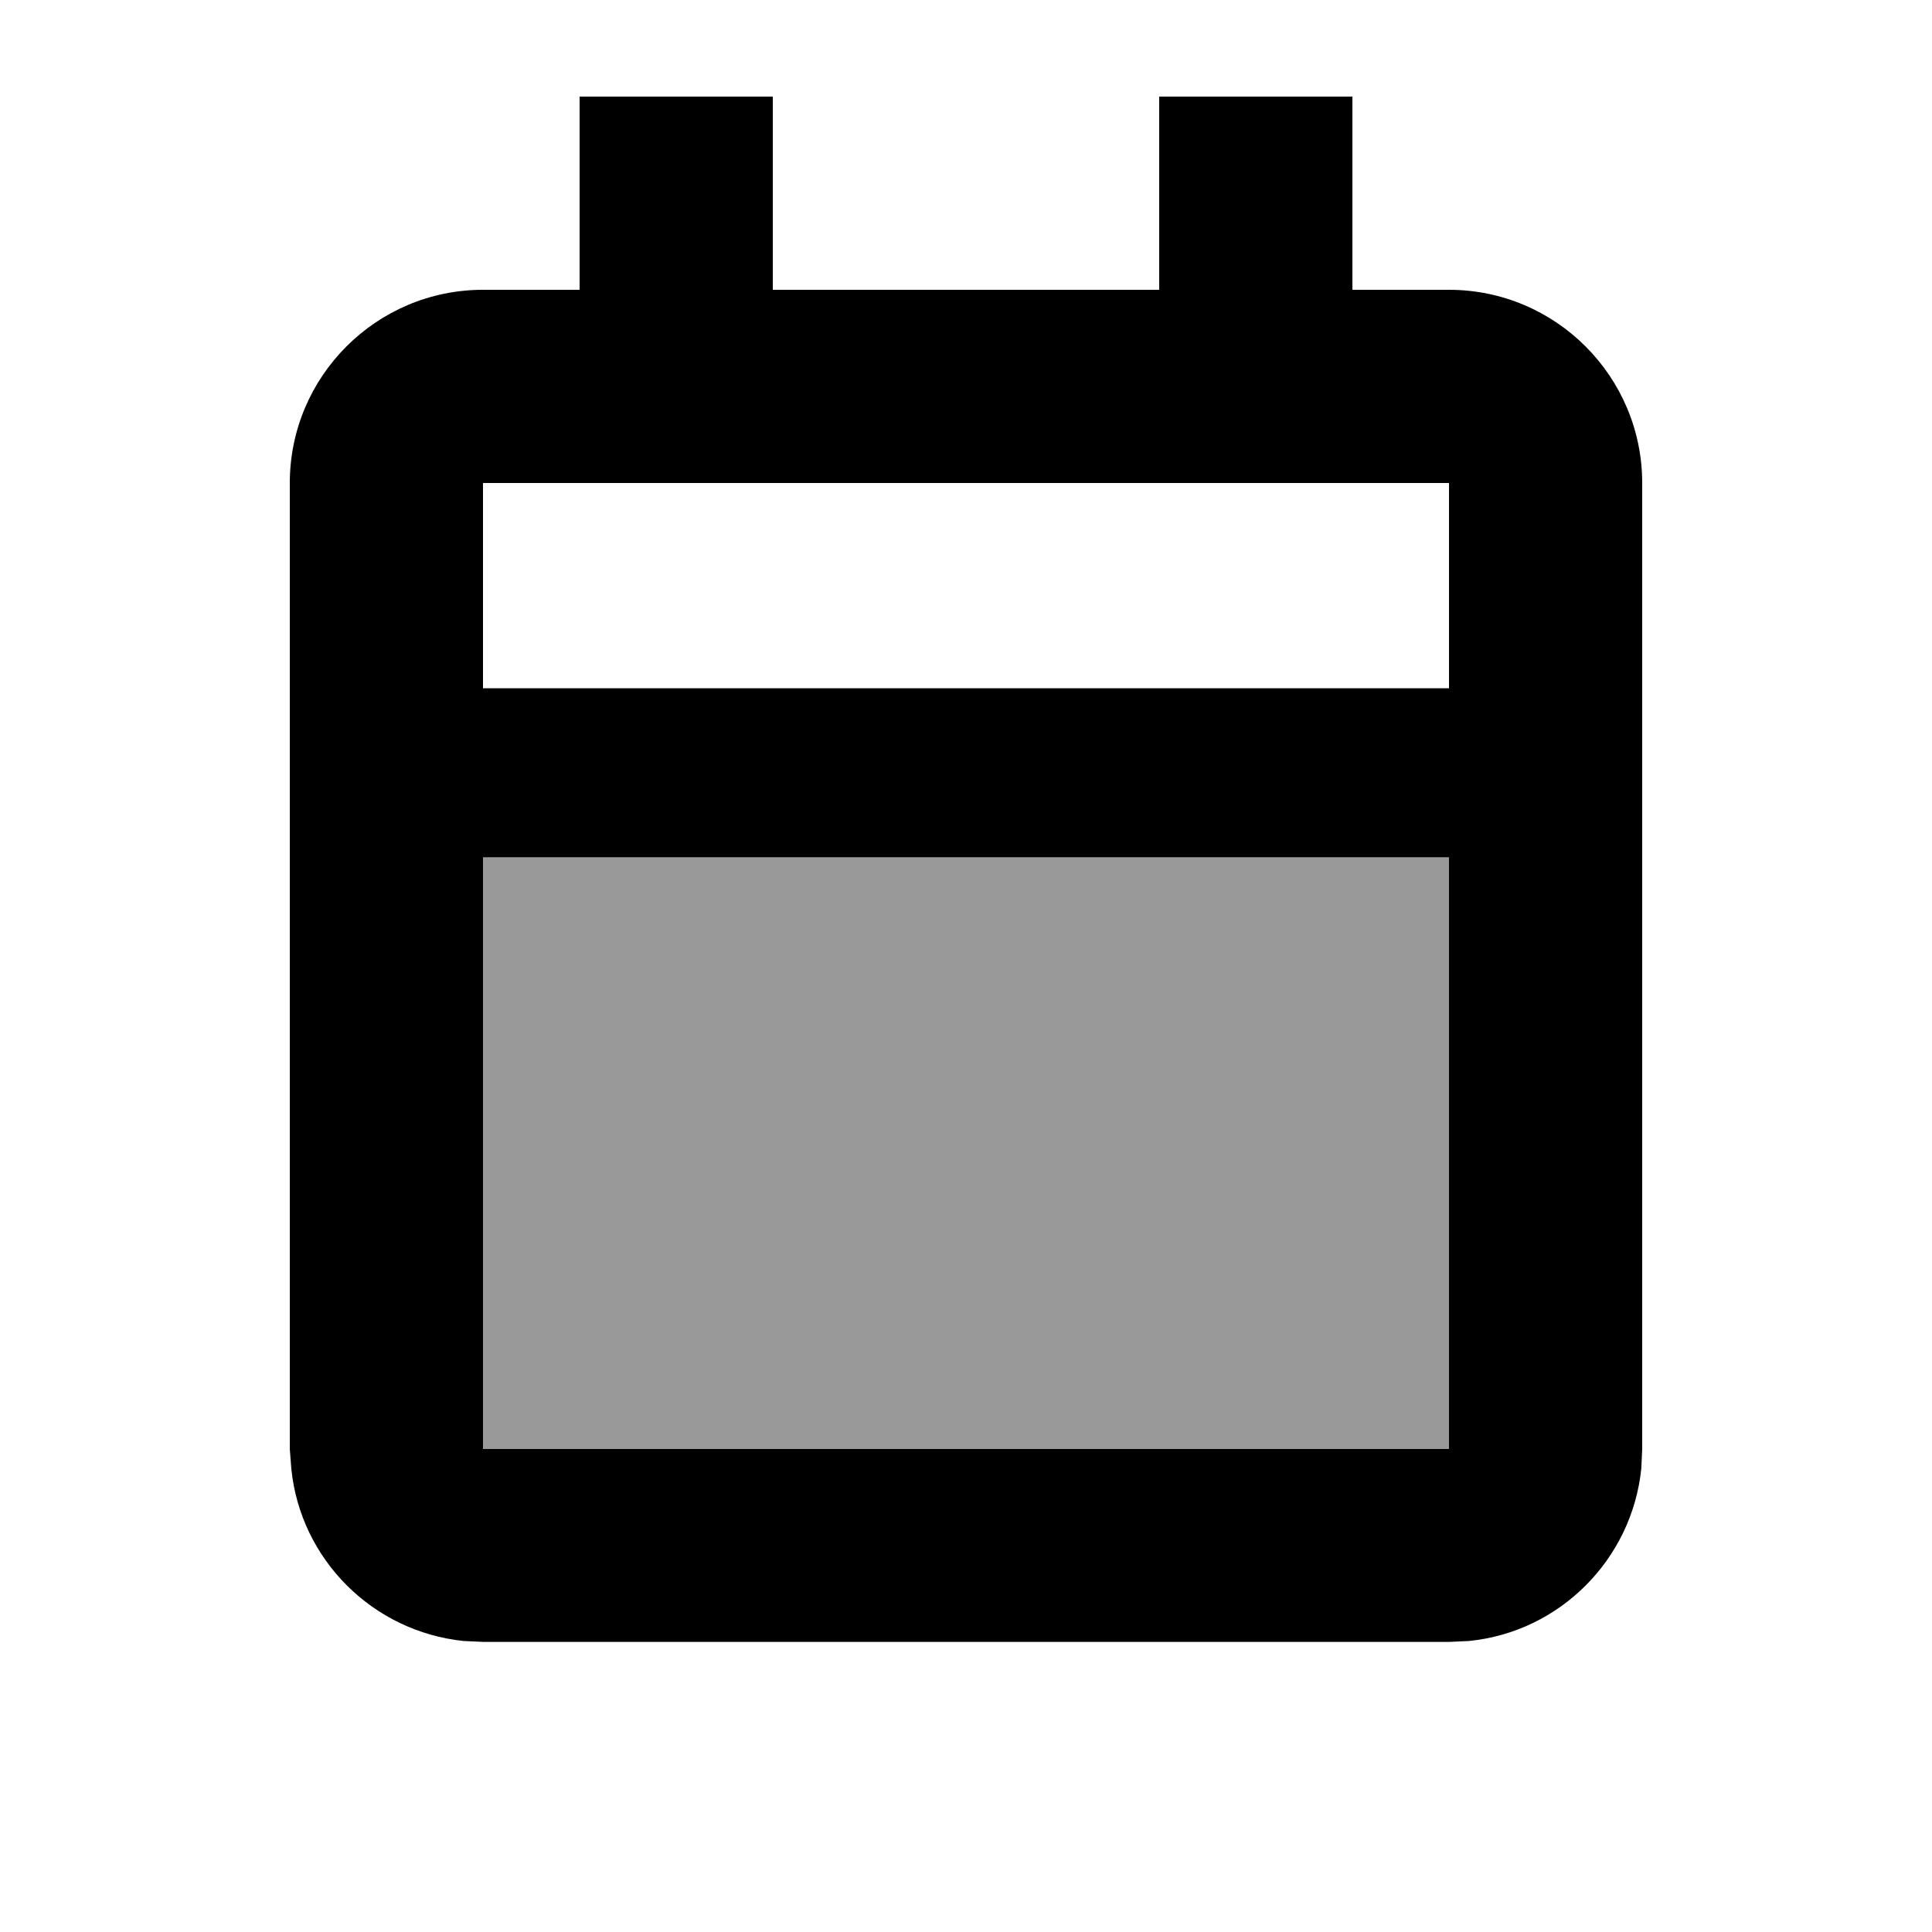
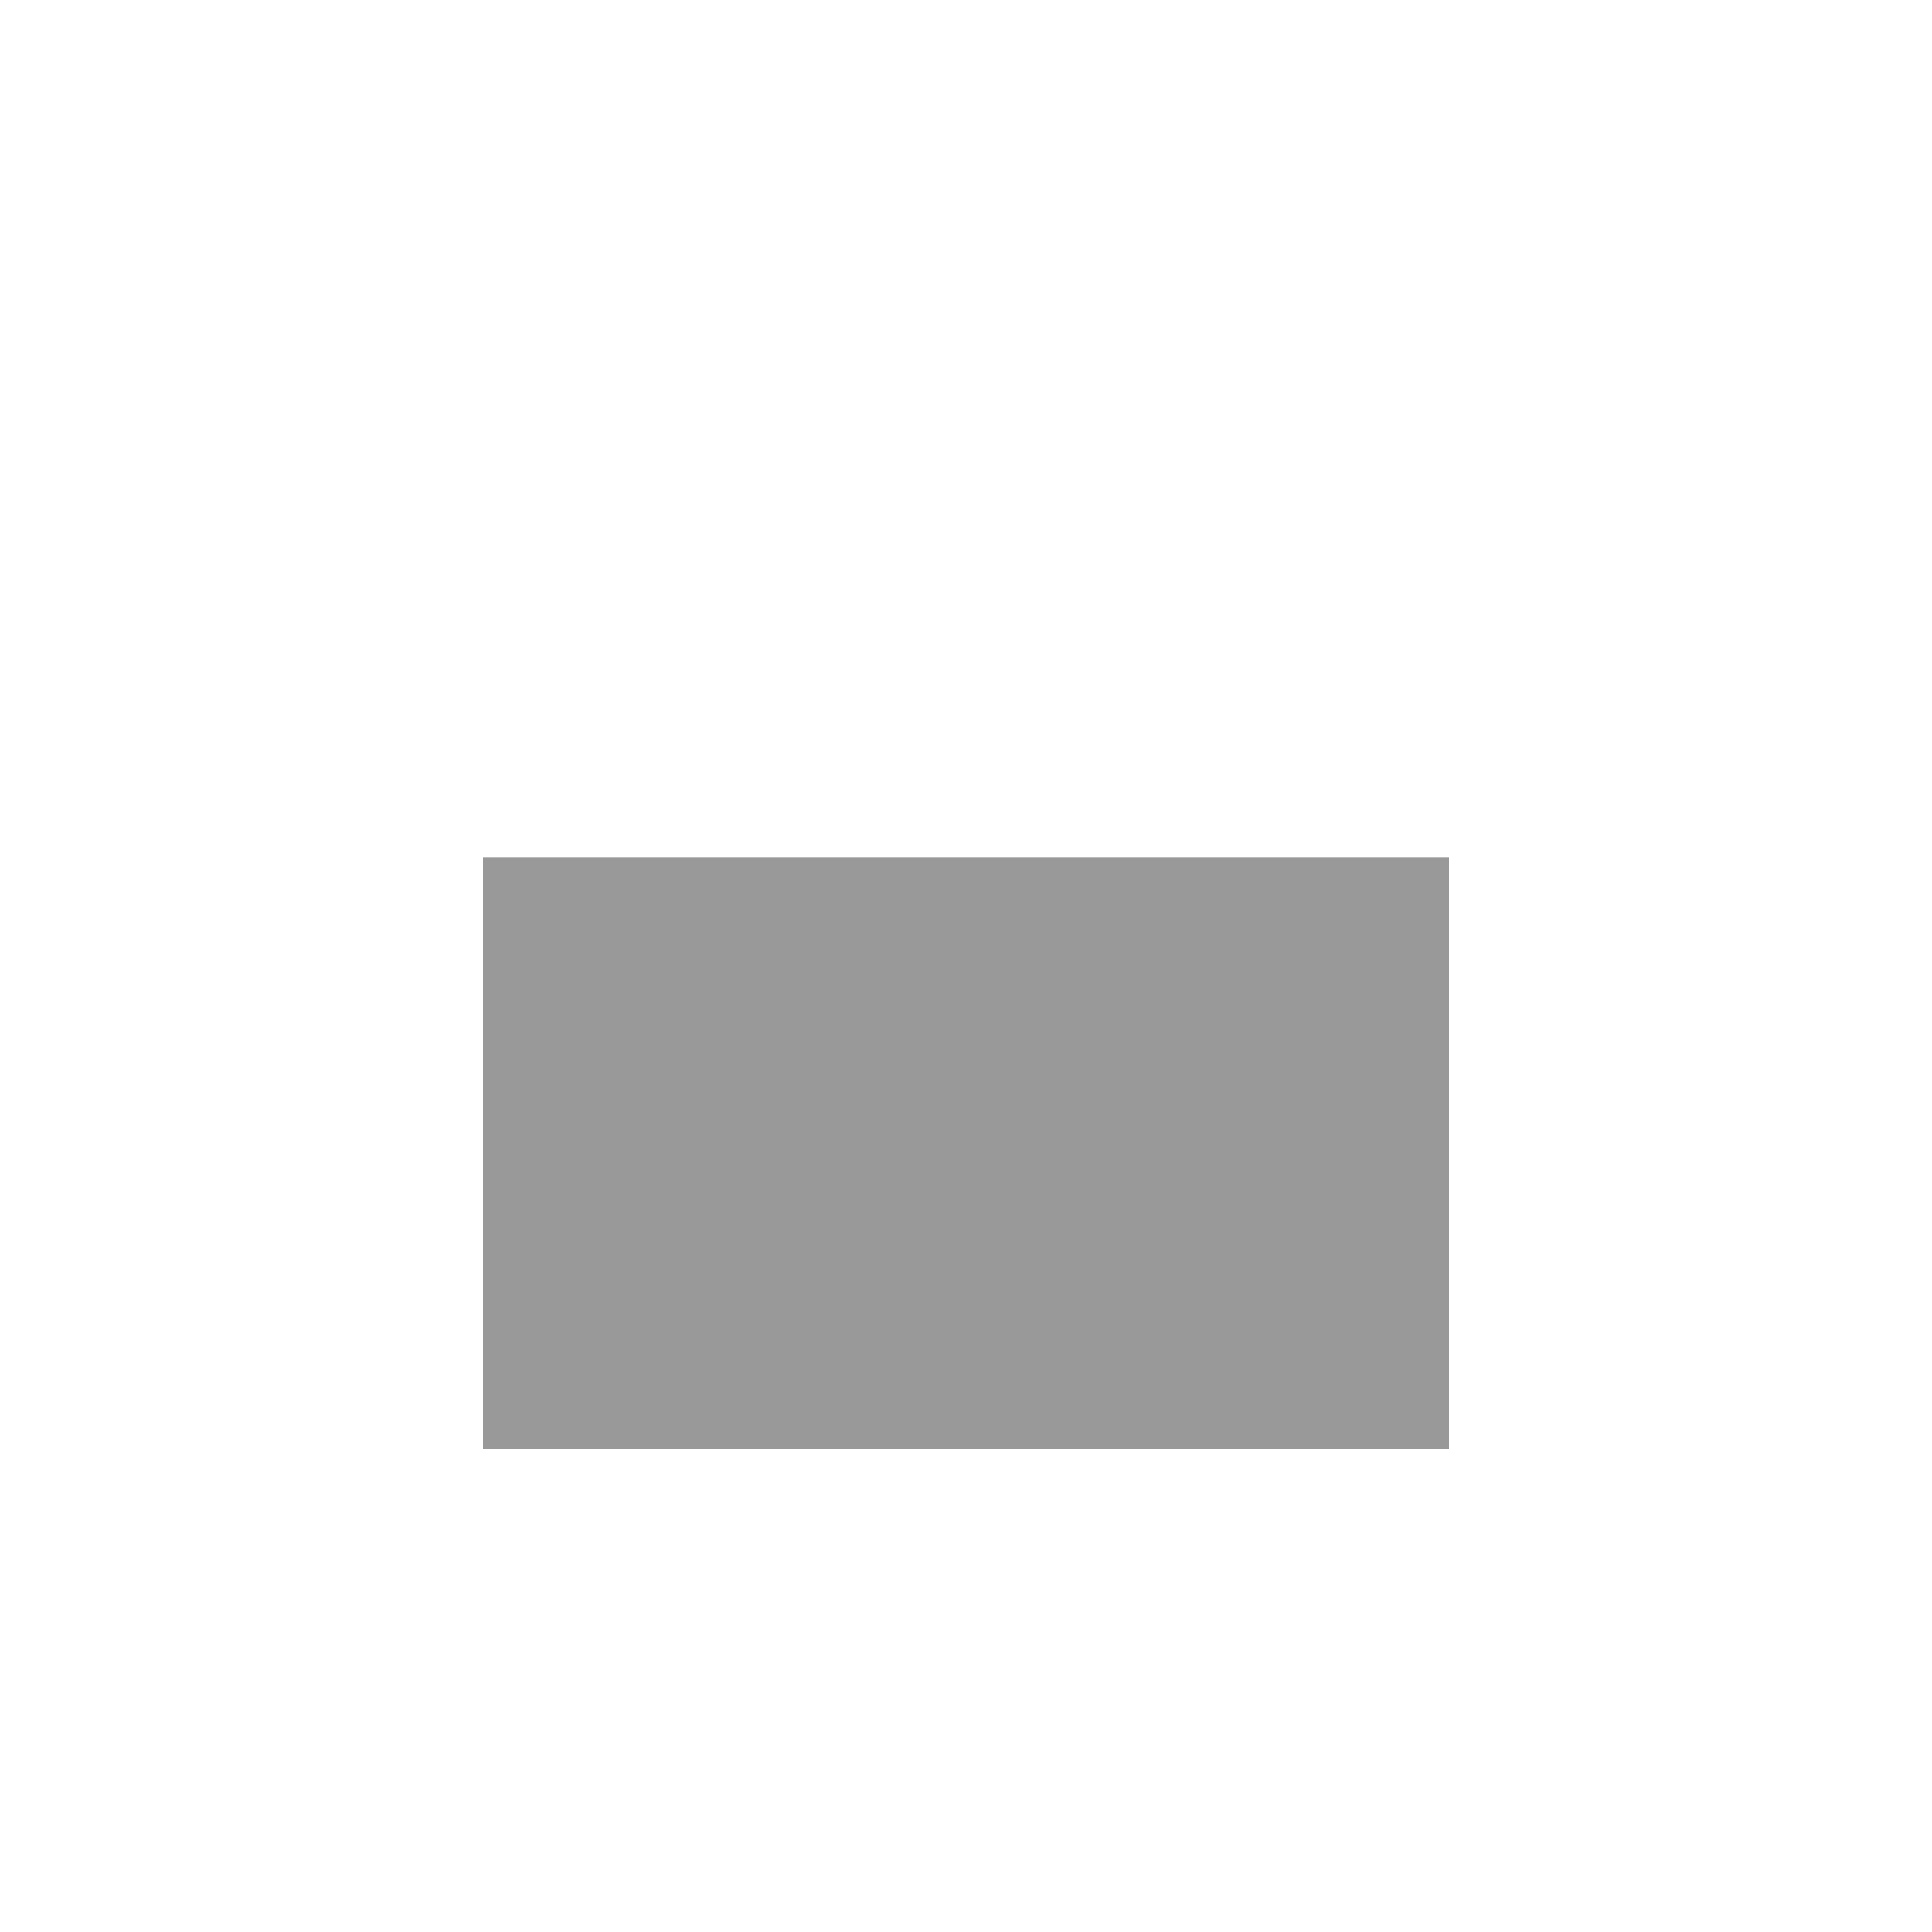
<svg xmlns="http://www.w3.org/2000/svg" viewBox="0 0 640 640">
  <path opacity=".4" fill="currentColor" d="M160 284L160 480L480 480L480 284L160 284z" />
-   <path fill="currentColor" d="M256 96L384 96L384 32L448 32L448 96L480 96C515.3 96 544 124.7 544 160L544 480L543.7 486.5C540.6 516.6 516.7 540.6 486.6 543.6L480.1 543.9L160.1 543.9L153.6 543.6C123.5 540.5 99.5 516.6 96.5 486.5L96 480L96 160C96 124.7 124.7 96 160 96L192 96L192 32L256 32L256 96zM160 284L160 480L480 480L480 284L160 284zM160 228L480 228L480 160L160 160L160 228z" />
</svg>